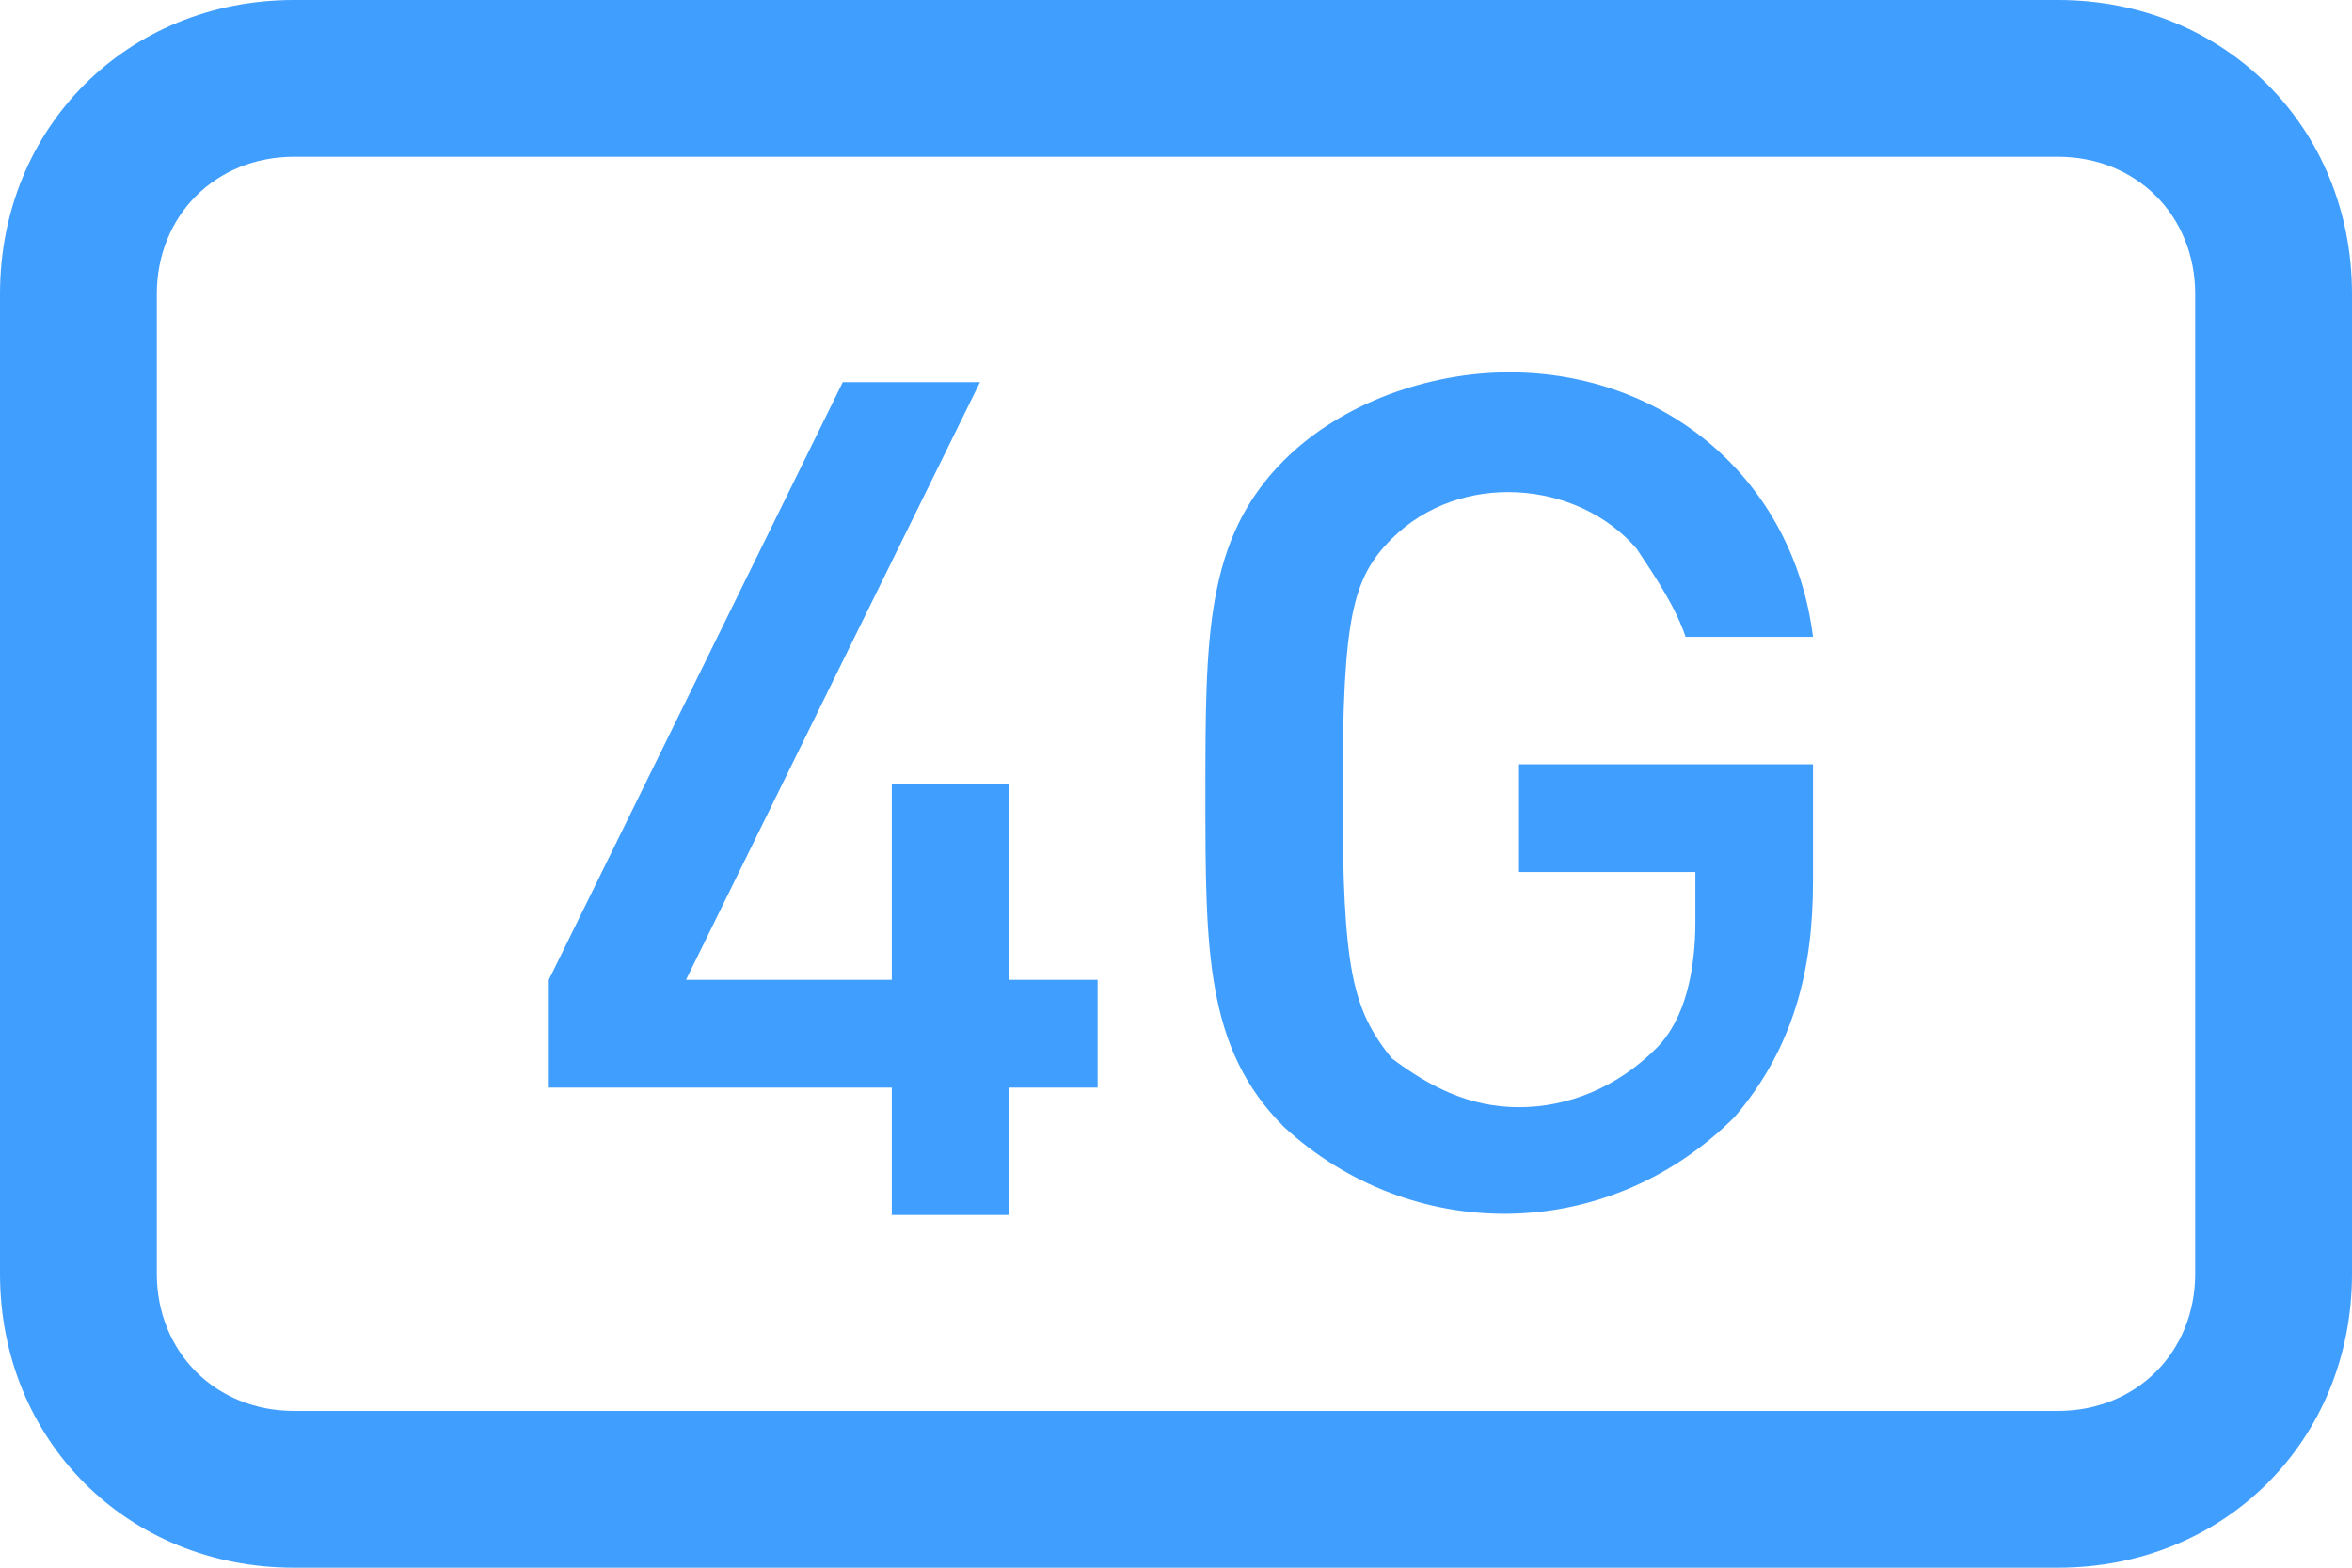
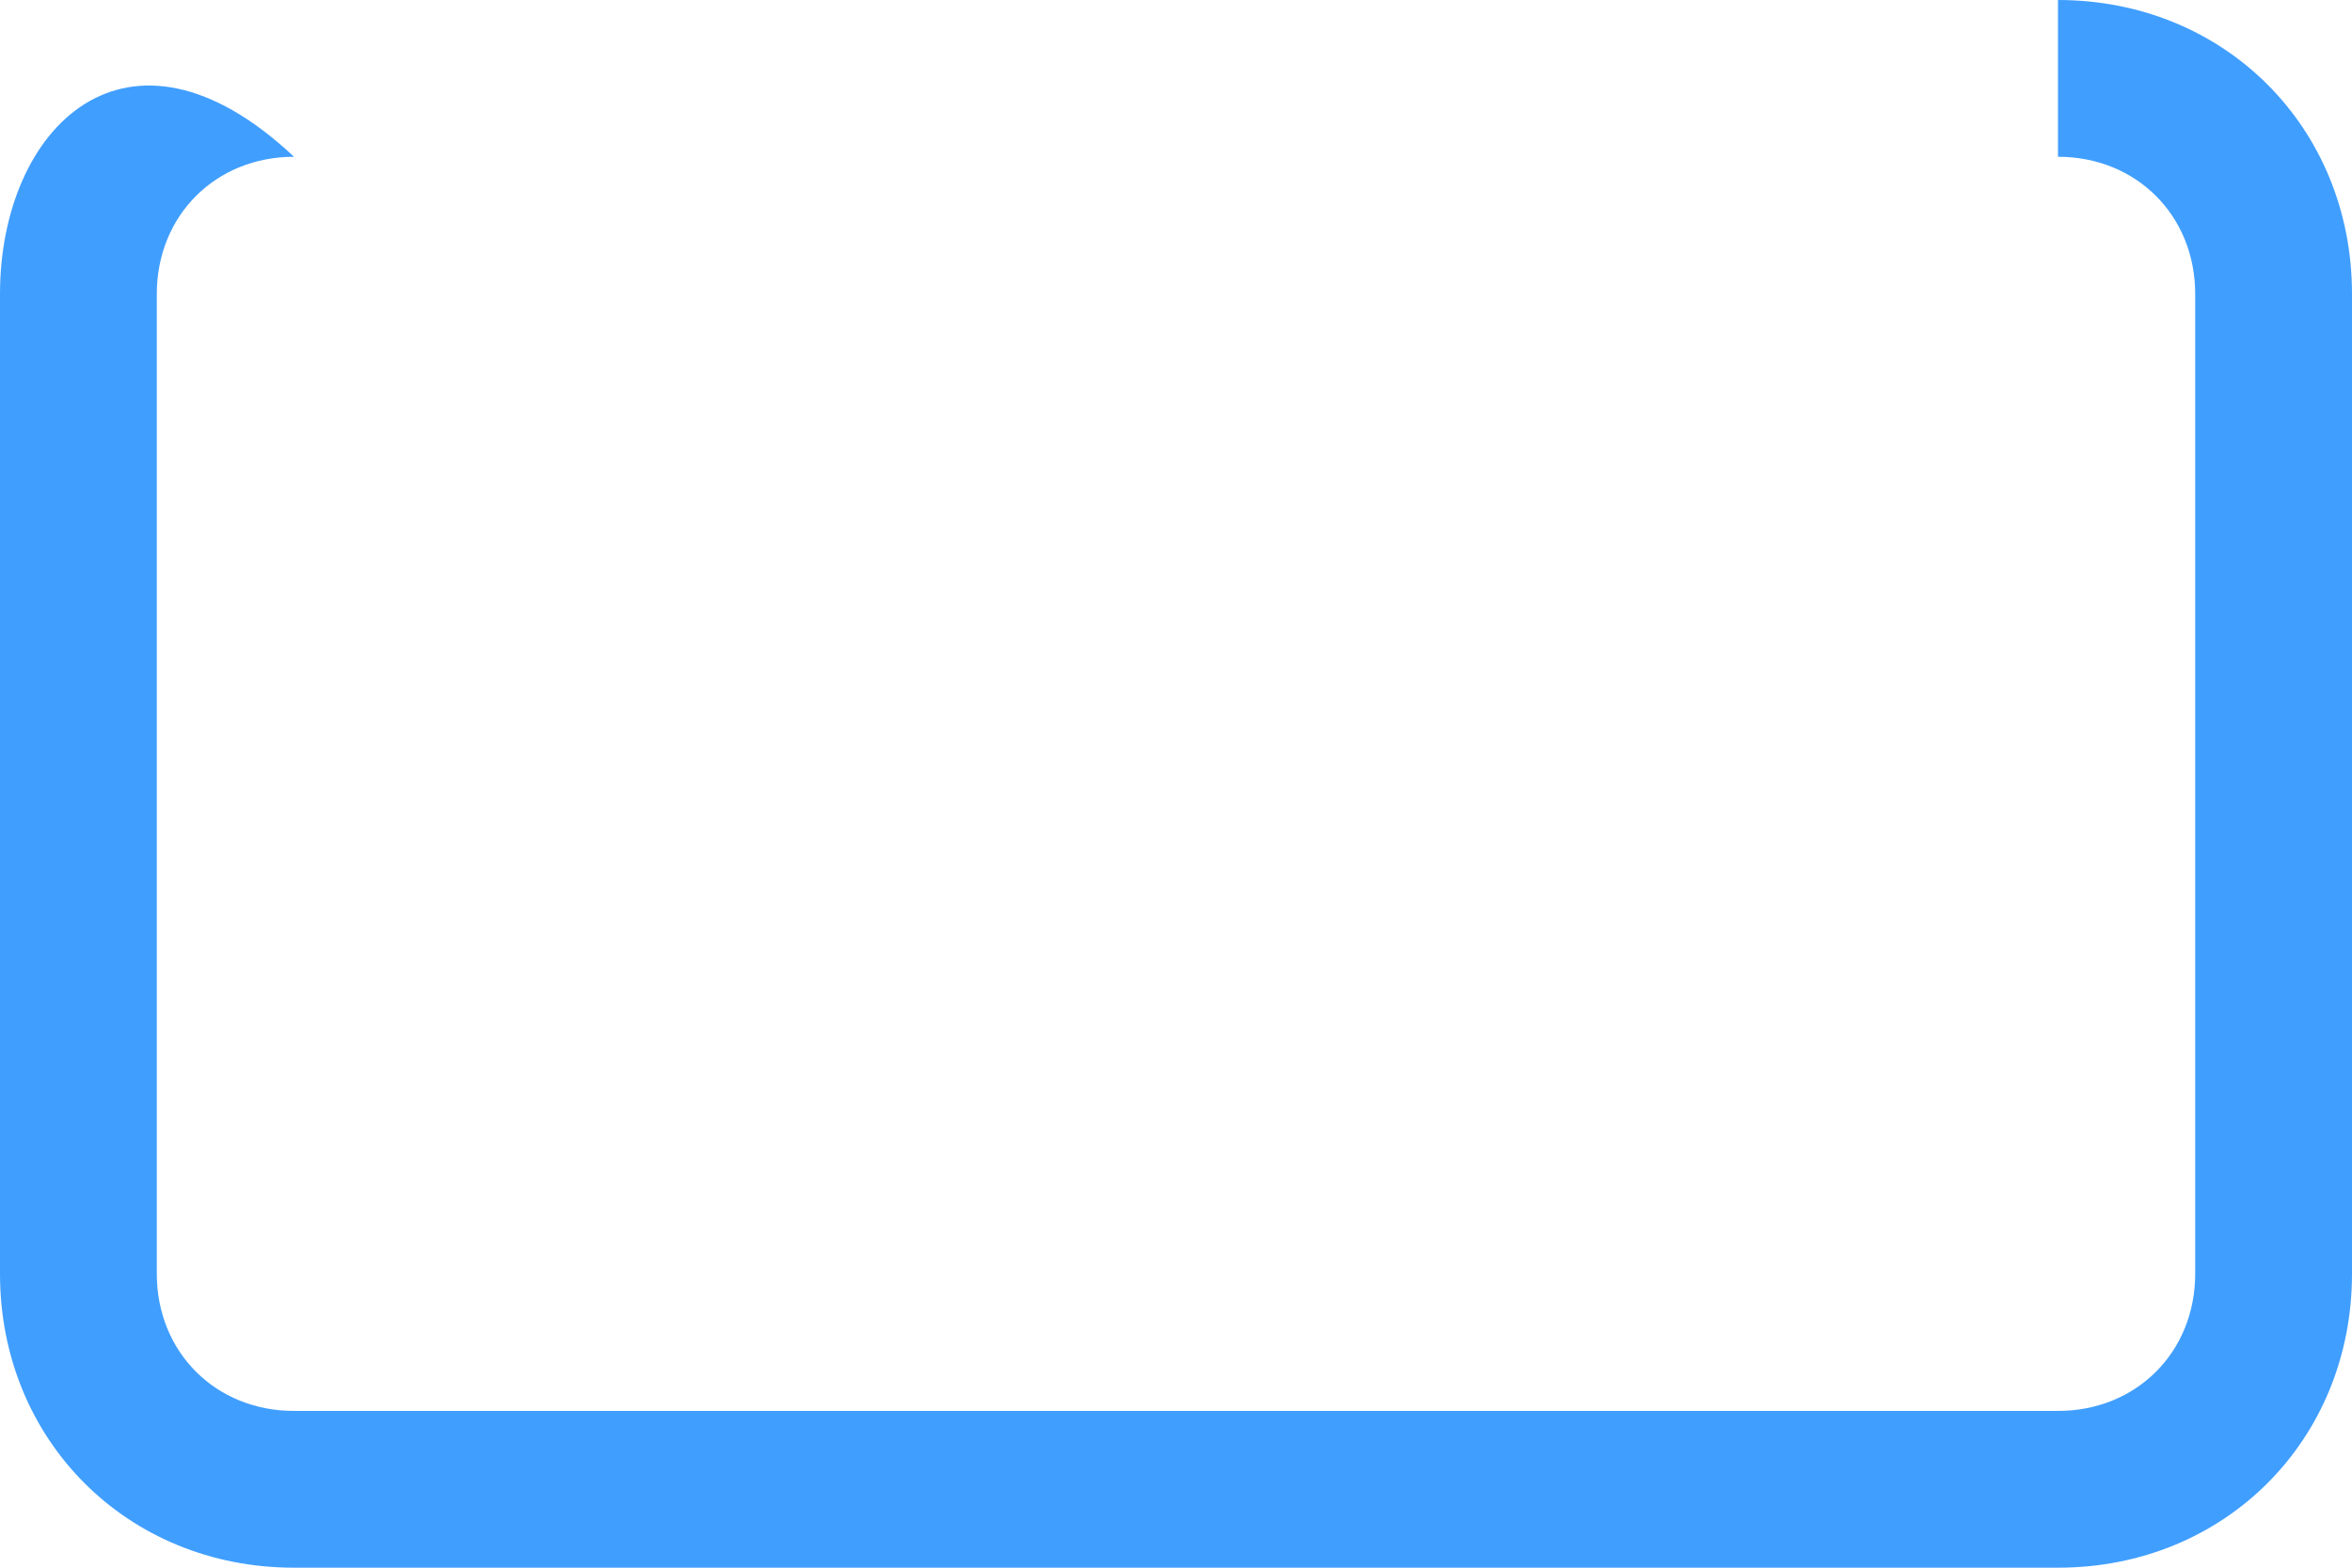
<svg xmlns="http://www.w3.org/2000/svg" version="1.1" id="图层_1" x="0px" y="0px" viewBox="0 0 24 16" style="enable-background:new 0 0 24 16;" xml:space="preserve">
  <style type="text/css">
	.st0{fill:#409EFF;}
	.st1{fill-rule:evenodd;clip-rule:evenodd;fill:#409EFF;}
</style>
  <title>4g</title>
-   <path class="st0" d="M21,1.6c0.8,0,1.4,0.6,1.4,1.4l0,0v10c0,0.8-0.6,1.4-1.4,1.4l0,0H3c-0.8,0-1.4-0.6-1.4-1.4l0,0V3  c0-0.8,0.6-1.4,1.4-1.4H21 M21,0H3C1.3,0,0,1.3,0,3v10c0,1.7,1.3,3,3,3h18c1.7,0,3-1.3,3-3V3C24,1.3,22.7,0,21,0z" />
-   <path class="st1" d="M10.3,8H9.1v2H7l3-6.1H8.6l-3,6.1v1.1h3.5v1.3h1.2v-1.3h0.9V10h-0.9V8z M15.5,7.8v1.1h1.8v0.5  c0,0.5-0.1,1-0.4,1.3c-0.4,0.4-0.9,0.6-1.4,0.6s-0.9-0.2-1.3-0.5c-0.4-0.5-0.5-0.9-0.5-2.7s0.1-2.2,0.5-2.6c0.7-0.7,1.9-0.6,2.5,0.1  c0.2,0.3,0.4,0.6,0.5,0.9h1.3c-0.2-1.6-1.5-2.7-3.1-2.7c-0.8,0-1.7,0.3-2.3,0.9c-0.8,0.8-0.8,1.8-0.8,3.4s0,2.6,0.8,3.4  c1.3,1.2,3.3,1.2,4.6-0.1c0.6-0.7,0.8-1.5,0.8-2.4V7.8H15.5z" />
+   <path class="st0" d="M21,1.6c0.8,0,1.4,0.6,1.4,1.4l0,0v10c0,0.8-0.6,1.4-1.4,1.4l0,0H3c-0.8,0-1.4-0.6-1.4-1.4l0,0V3  c0-0.8,0.6-1.4,1.4-1.4H21 H3C1.3,0,0,1.3,0,3v10c0,1.7,1.3,3,3,3h18c1.7,0,3-1.3,3-3V3C24,1.3,22.7,0,21,0z" />
</svg>